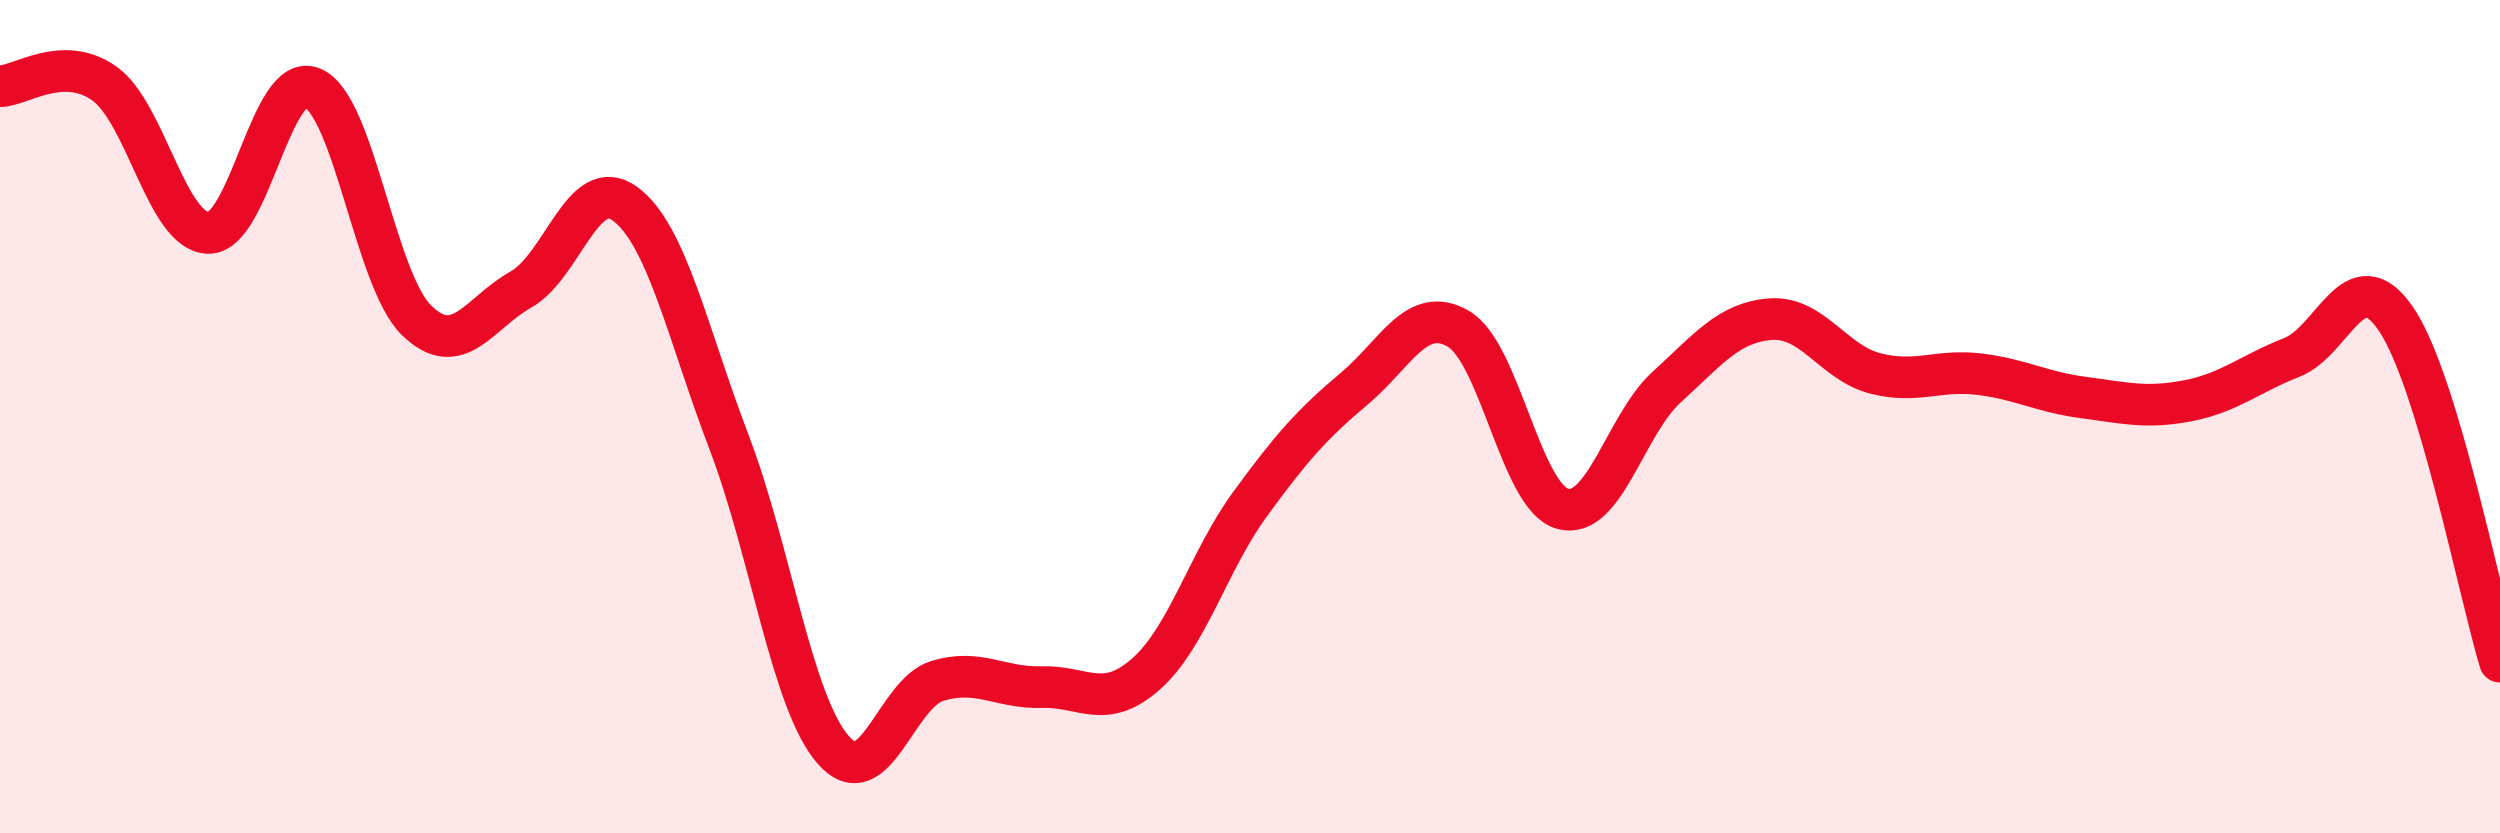
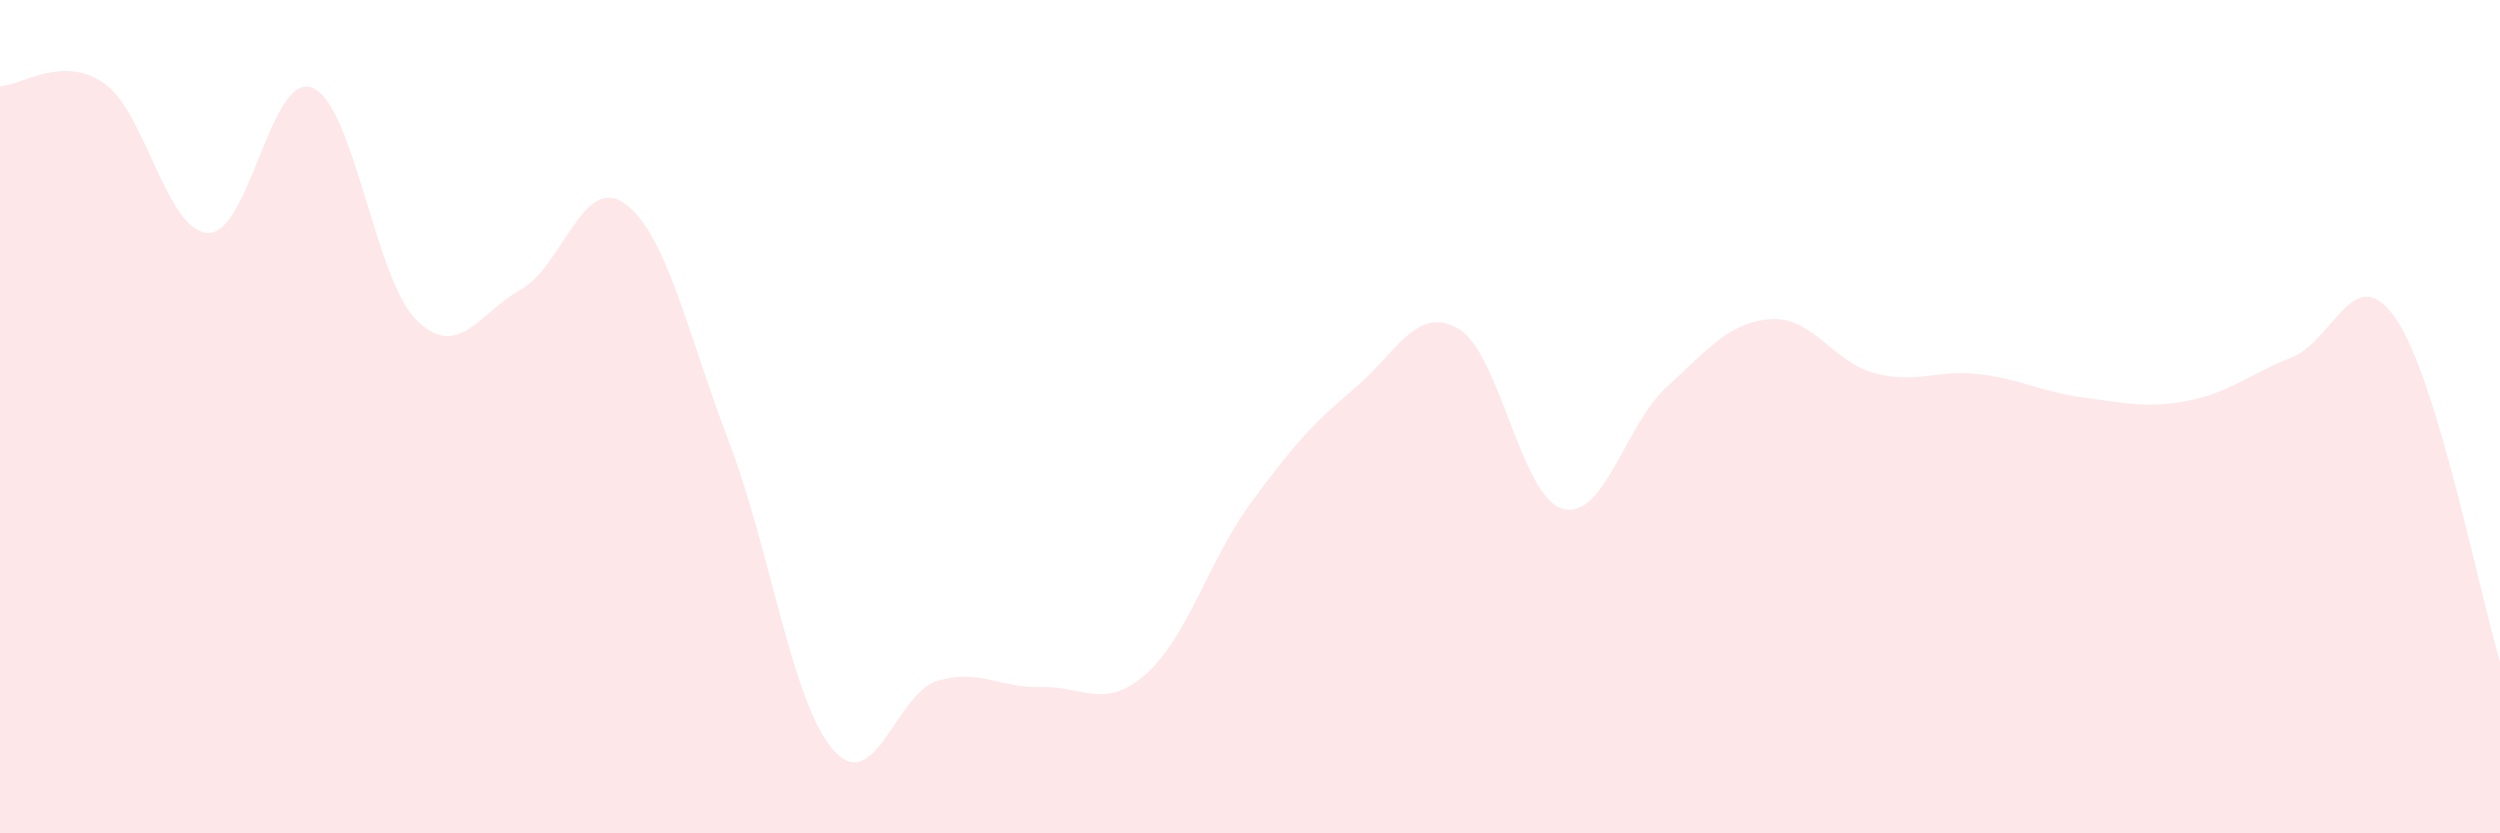
<svg xmlns="http://www.w3.org/2000/svg" width="60" height="20" viewBox="0 0 60 20">
  <path d="M 0,2.07 C 0.5,2.06 1.5,1.3 2.5,2 C 3.5,2.7 4,5.57 5,5.59 C 6,5.61 6.5,1.69 7.5,2.11 C 8.5,2.53 9,6.72 10,7.69 C 11,8.66 11.5,7.51 12.5,6.95 C 13.5,6.39 14,4.16 15,4.89 C 16,5.62 16.5,8 17.5,10.62 C 18.5,13.24 19,16.86 20,18 C 21,19.14 21.5,16.64 22.5,16.34 C 23.5,16.04 24,16.52 25,16.49 C 26,16.46 26.5,17.06 27.5,16.18 C 28.5,15.3 29,13.47 30,12.1 C 31,10.73 31.5,10.17 32.5,9.33 C 33.5,8.49 34,7.31 35,7.89 C 36,8.47 36.5,11.93 37.5,12.21 C 38.5,12.49 39,10.2 40,9.29 C 41,8.38 41.5,7.73 42.5,7.66 C 43.5,7.59 44,8.7 45,8.96 C 46,9.22 46.5,8.86 47.5,8.98 C 48.5,9.1 49,9.41 50,9.54 C 51,9.67 51.5,9.81 52.5,9.62 C 53.5,9.43 54,8.97 55,8.58 C 56,8.19 56.5,6.19 57.5,7.65 C 58.5,9.11 59.5,14.23 60,15.88L60 20L0 20Z" fill="#EB0A25" opacity="0.1" stroke-linecap="round" stroke-linejoin="round" />
-   <path d="M 0,2.07 C 0.5,2.06 1.5,1.3 2.5,2 C 3.5,2.7 4,5.57 5,5.59 C 6,5.61 6.5,1.69 7.5,2.11 C 8.5,2.53 9,6.72 10,7.69 C 11,8.66 11.5,7.51 12.5,6.95 C 13.5,6.39 14,4.16 15,4.89 C 16,5.62 16.5,8 17.5,10.62 C 18.5,13.24 19,16.86 20,18 C 21,19.14 21.5,16.64 22.5,16.34 C 23.5,16.04 24,16.52 25,16.49 C 26,16.46 26.5,17.06 27.5,16.18 C 28.5,15.3 29,13.47 30,12.1 C 31,10.73 31.5,10.17 32.5,9.33 C 33.5,8.49 34,7.31 35,7.89 C 36,8.47 36.5,11.93 37.5,12.21 C 38.5,12.49 39,10.2 40,9.29 C 41,8.38 41.5,7.73 42.5,7.66 C 43.5,7.59 44,8.7 45,8.96 C 46,9.22 46.5,8.86 47.5,8.98 C 48.5,9.1 49,9.41 50,9.54 C 51,9.67 51.5,9.81 52.5,9.62 C 53.5,9.43 54,8.97 55,8.58 C 56,8.19 56.5,6.19 57.5,7.65 C 58.5,9.11 59.5,14.23 60,15.88" stroke="#EB0A25" stroke-width="1" fill="none" stroke-linecap="round" stroke-linejoin="round" />
</svg>